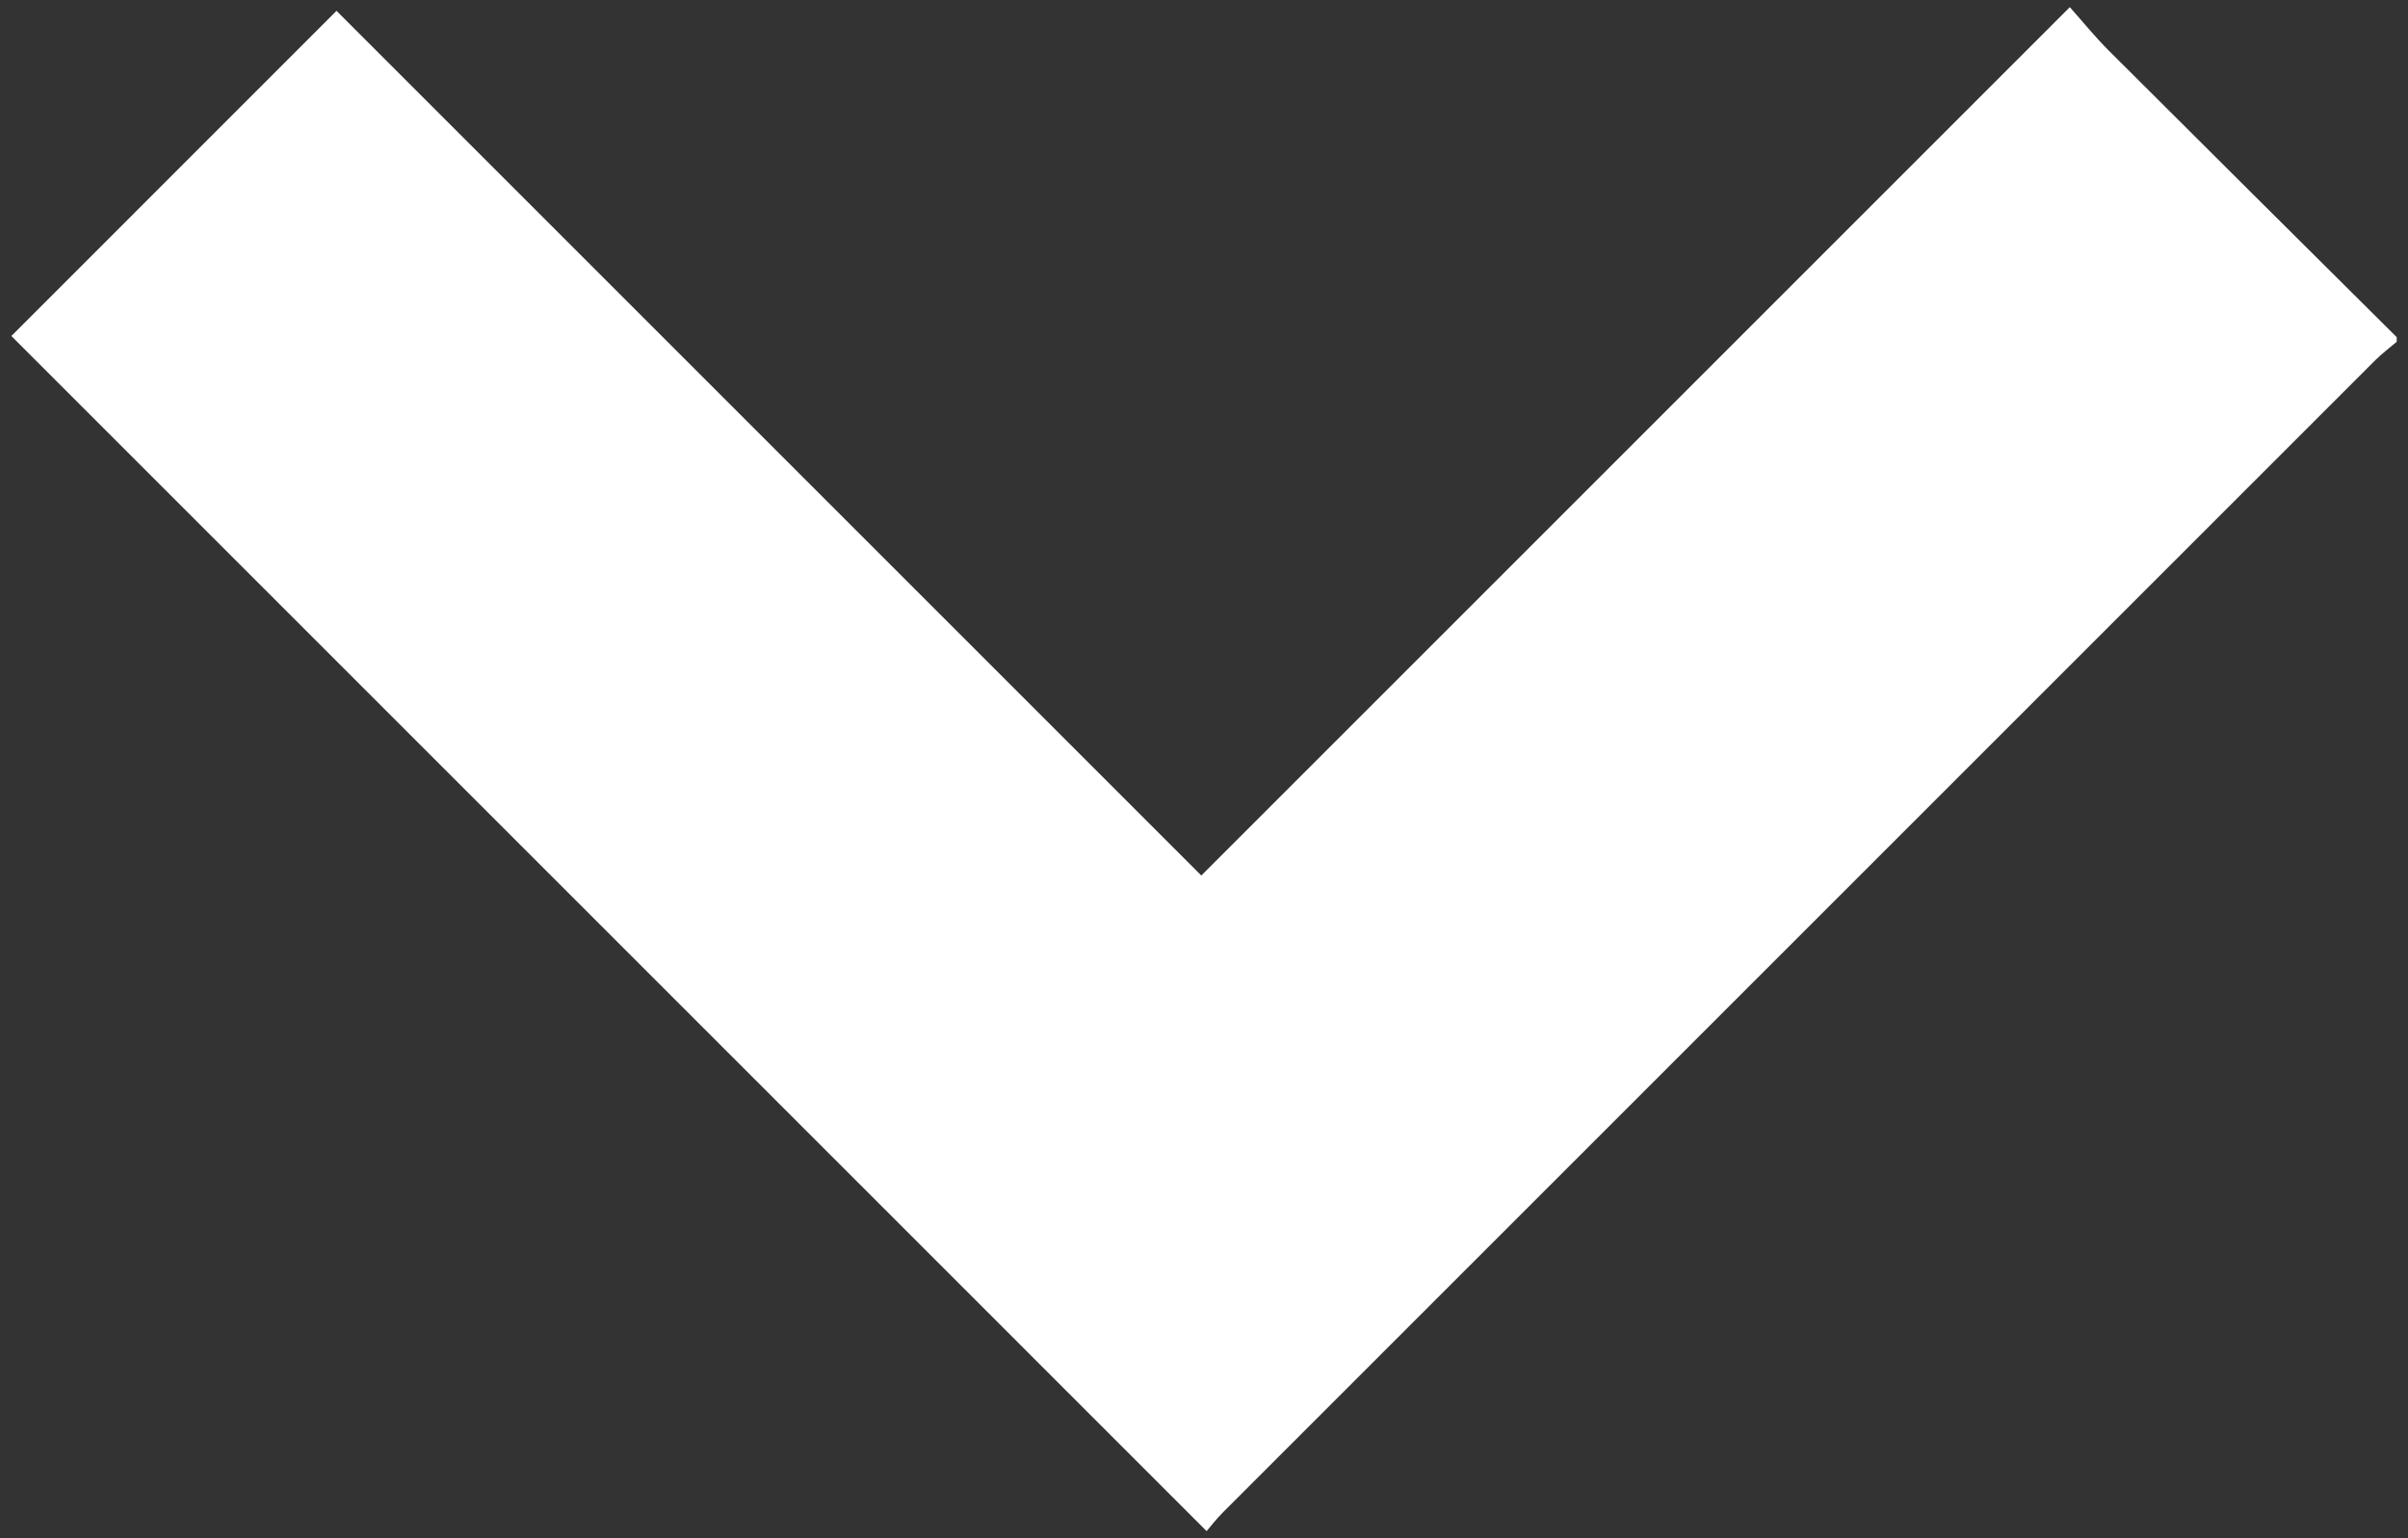
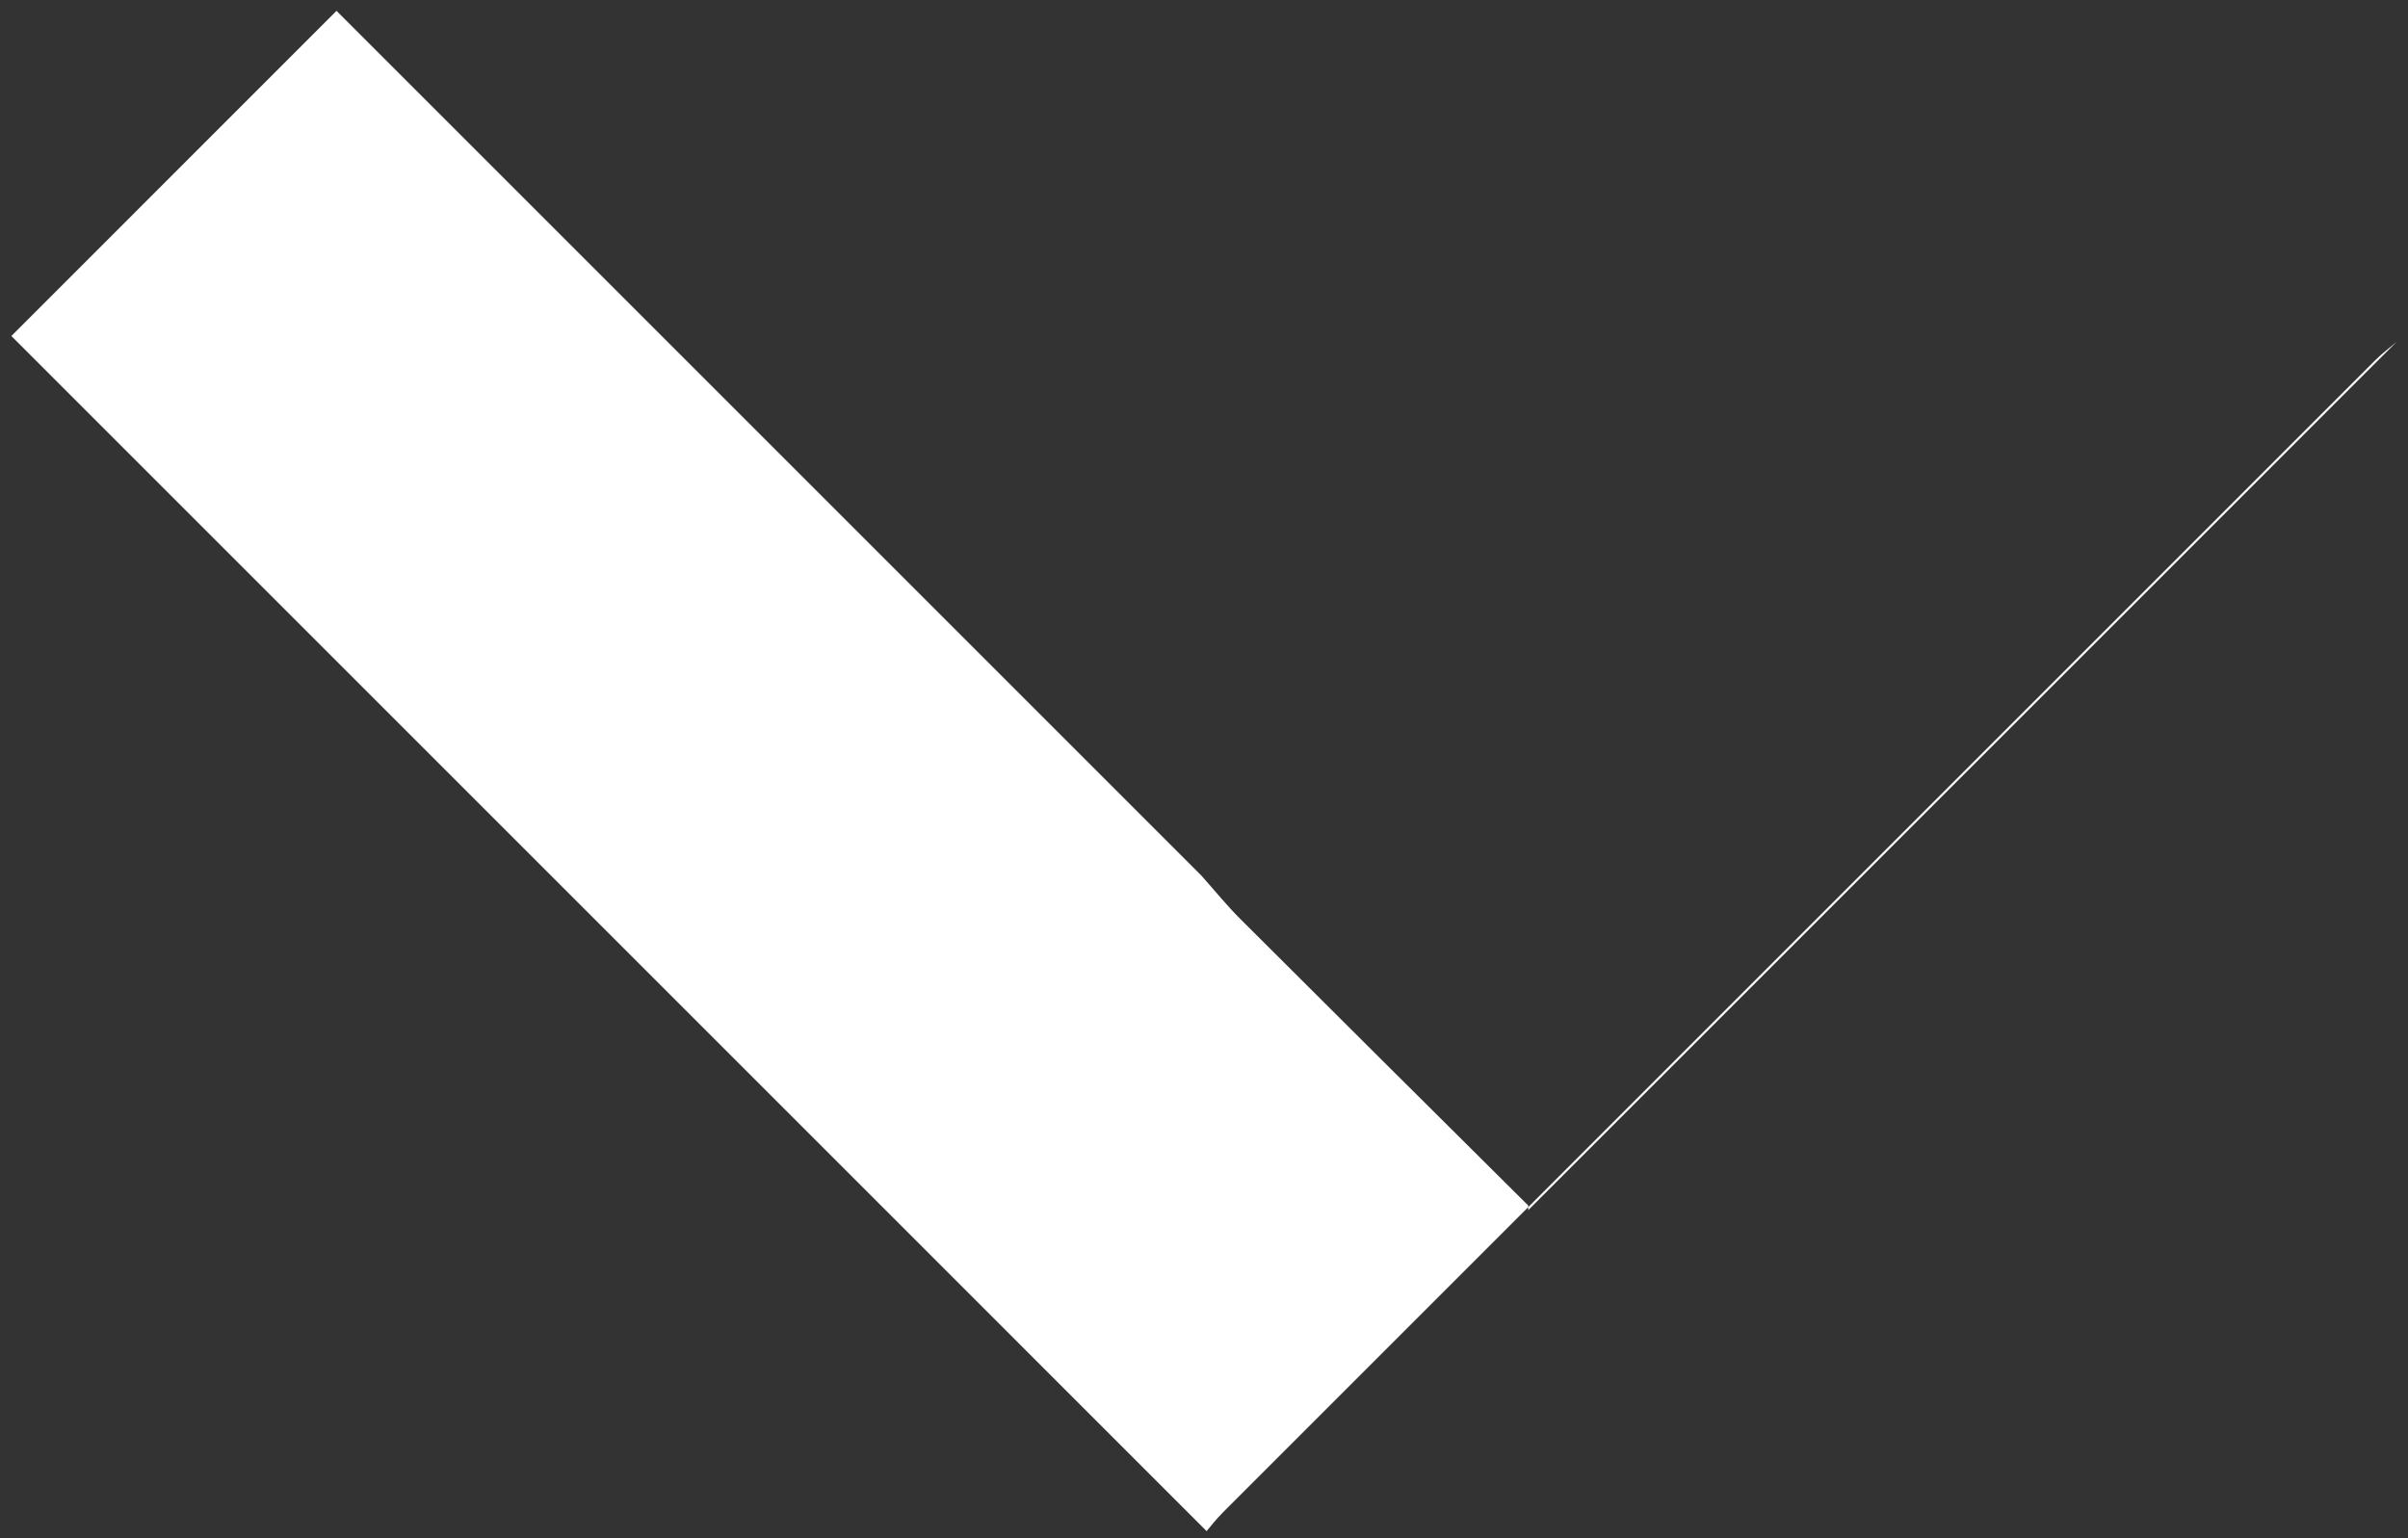
<svg xmlns="http://www.w3.org/2000/svg" id="Layer_1" version="1.1" viewBox="0 0 360 230">
  <rect x="0" y="0" width="360" height="230" fill="#333333" stroke="none" />
  <defs>
    <style>
      .st0 {
        fill: #fff;
      }
    </style>
  </defs>
-   <path class="st0" d="M358.3,51.11c-1.04.89-2.15,1.72-3.12,2.68-57.47,57.45-114.93,114.91-172.38,172.38-.99.99-1.84,2.1-2.41,2.77C120.59,169.14,61.06,109.6,1.7,50.24,17.4,34.53,33.68,18.25,50.31,1.62c42.94,42.94,86.04,86.04,129.29,129.29C222.73,87.78,265.82,44.68,309.44,1.07c2.09,2.35,3.85,4.53,5.82,6.49,14.32,14.31,28.69,28.57,43.05,42.85v.7Z" />
+   <path class="st0" d="M358.3,51.11c-1.04.89-2.15,1.72-3.12,2.68-57.47,57.45-114.93,114.91-172.38,172.38-.99.99-1.84,2.1-2.41,2.77C120.59,169.14,61.06,109.6,1.7,50.24,17.4,34.53,33.68,18.25,50.31,1.62c42.94,42.94,86.04,86.04,129.29,129.29c2.09,2.35,3.85,4.53,5.82,6.49,14.32,14.31,28.69,28.57,43.05,42.85v.7Z" />
</svg>